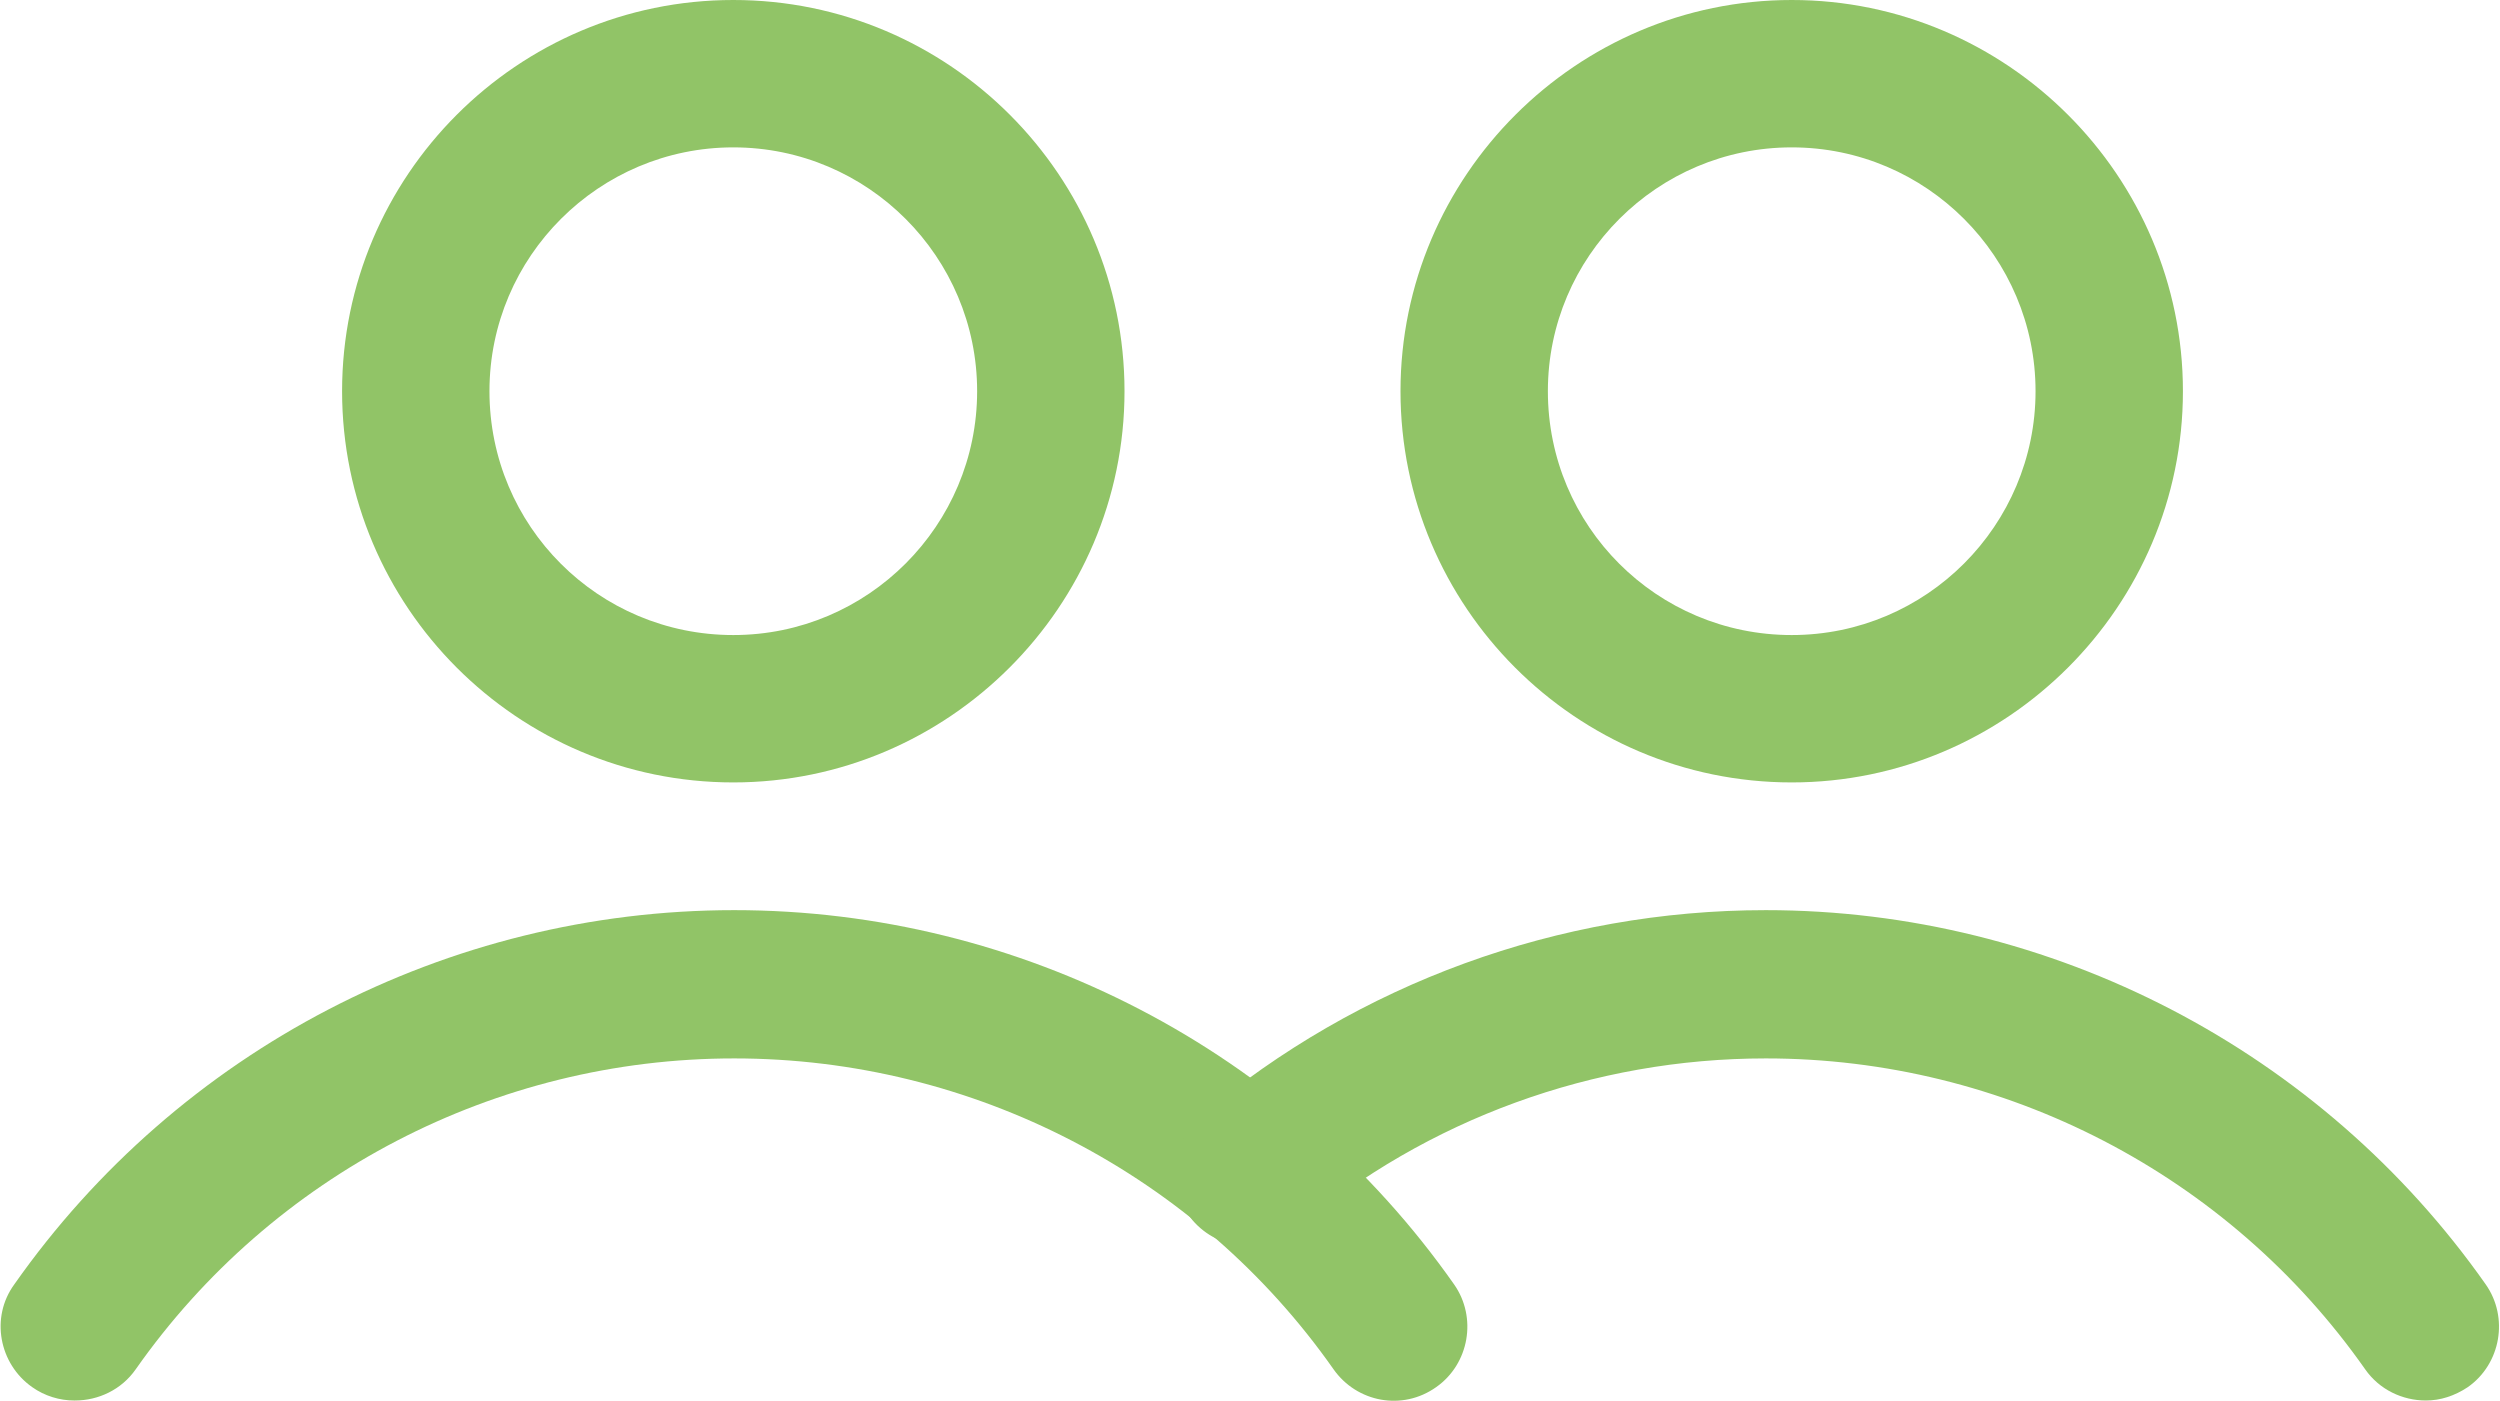
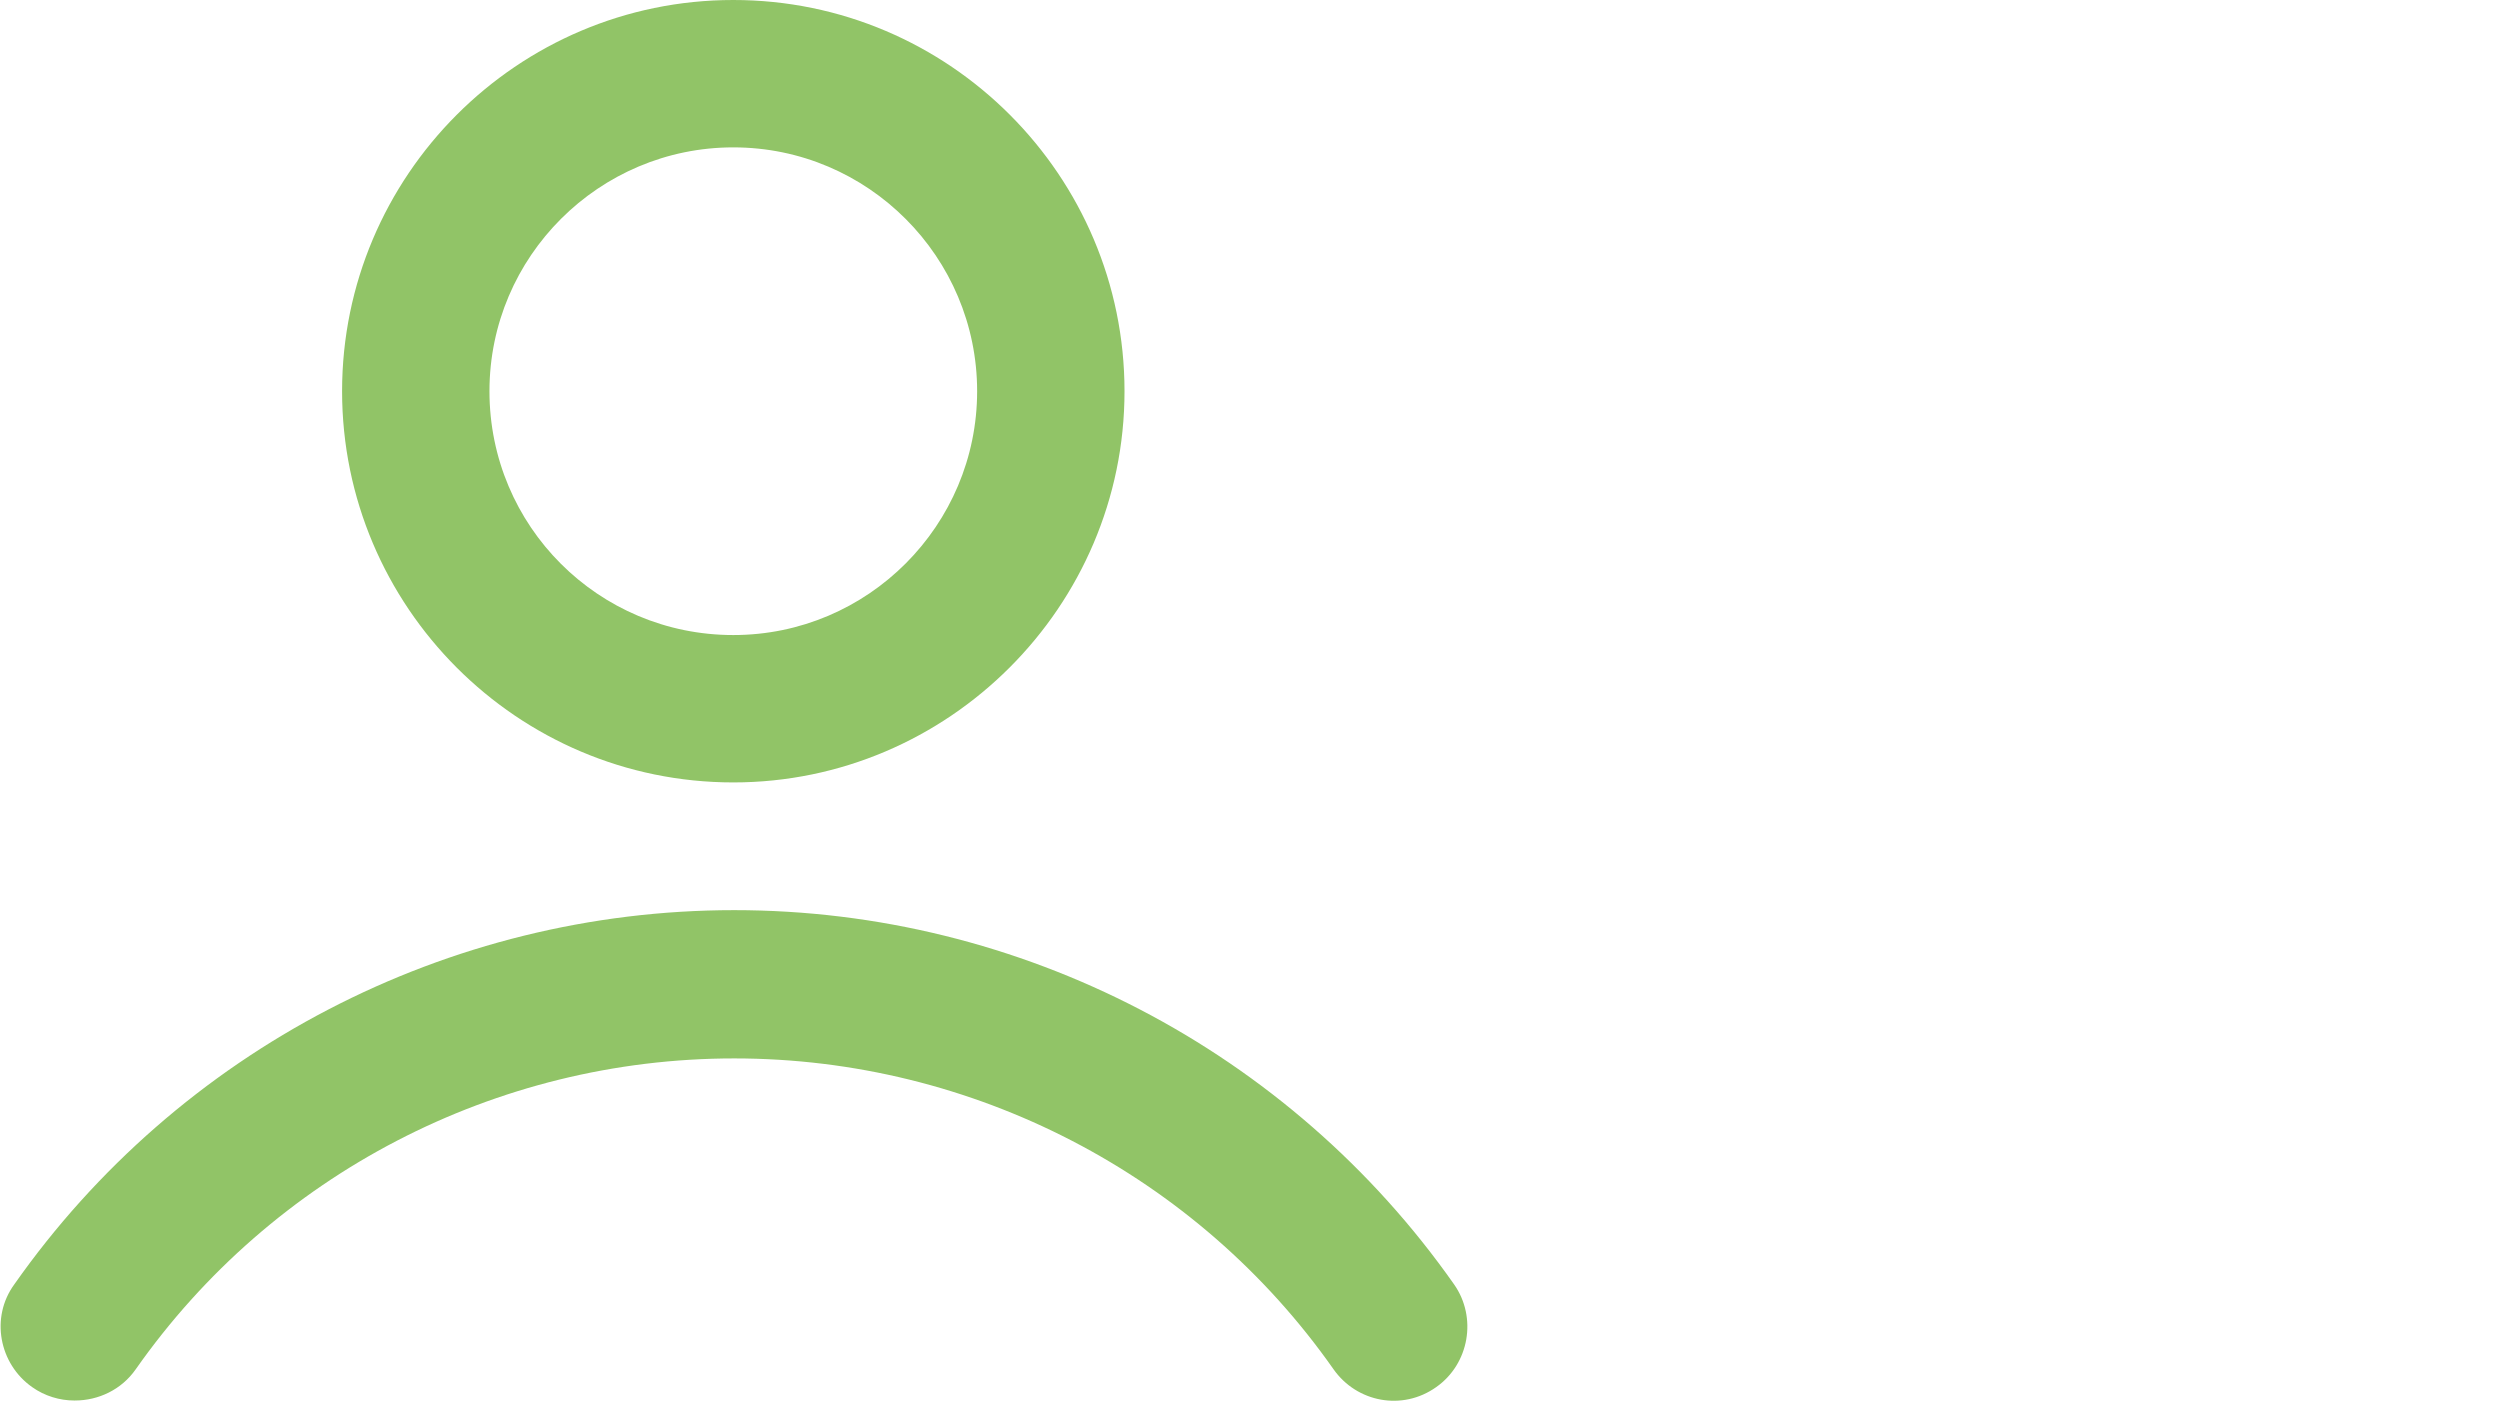
<svg xmlns="http://www.w3.org/2000/svg" id="Livello_2" data-name="Livello 2" viewBox="0 0 27.99 15.69">
  <defs>
    <style>      .cls-1 {        fill: #91c467;        stroke-width: 0px;      }    </style>
  </defs>
  <g id="Livello_1-2" data-name="Livello 1">
    <g>
      <path class="cls-1" d="M.83,15.68c-.16,0-.33-.05-.47-.15-.37-.26-.47-.78-.2-1.15,1.84-2.62,4.85-4.19,8.06-4.19s6.22,1.57,8.06,4.19c.26.37.17.89-.2,1.15-.38.27-.89.17-1.15-.2-1.53-2.18-4.04-3.48-6.71-3.48s-5.17,1.3-6.7,3.48c-.16.23-.42.35-.68.35Z" />
-       <path class="cls-1" d="M27.16,15.68c-.26,0-.52-.12-.68-.35-1.53-2.18-4.04-3.48-6.71-3.48-1.93,0-3.79.68-5.25,1.91-.35.29-.87.25-1.17-.1-.29-.35-.25-.87.1-1.17,1.76-1.48,4-2.3,6.32-2.3,3.2,0,6.22,1.57,8.06,4.19.26.37.17.89-.2,1.15-.15.1-.31.15-.47.15Z" />
-       <path class="cls-1" d="M8.21,8.76c-2.42,0-4.38-1.97-4.38-4.38S5.79,0,8.21,0s4.38,1.97,4.38,4.38-1.97,4.38-4.38,4.38ZM8.21,1.65c-1.5,0-2.73,1.22-2.73,2.73s1.22,2.73,2.73,2.73,2.73-1.23,2.73-2.73-1.22-2.73-2.73-2.73Z" />
-       <path class="cls-1" d="M20.06,8.76c-2.42,0-4.38-1.97-4.38-4.38s1.97-4.38,4.38-4.38,4.38,1.97,4.38,4.38-1.97,4.38-4.38,4.38ZM20.06,1.65c-1.5,0-2.73,1.22-2.73,2.73s1.22,2.73,2.73,2.73,2.73-1.23,2.73-2.73-1.22-2.73-2.73-2.73Z" />
+       <path class="cls-1" d="M8.21,8.76c-2.42,0-4.38-1.97-4.38-4.38S5.79,0,8.21,0s4.38,1.97,4.38,4.38-1.97,4.38-4.38,4.38ZM8.21,1.65c-1.5,0-2.73,1.22-2.73,2.73s1.22,2.73,2.73,2.73,2.73-1.23,2.73-2.73-1.22-2.73-2.73-2.73" />
    </g>
  </g>
</svg>